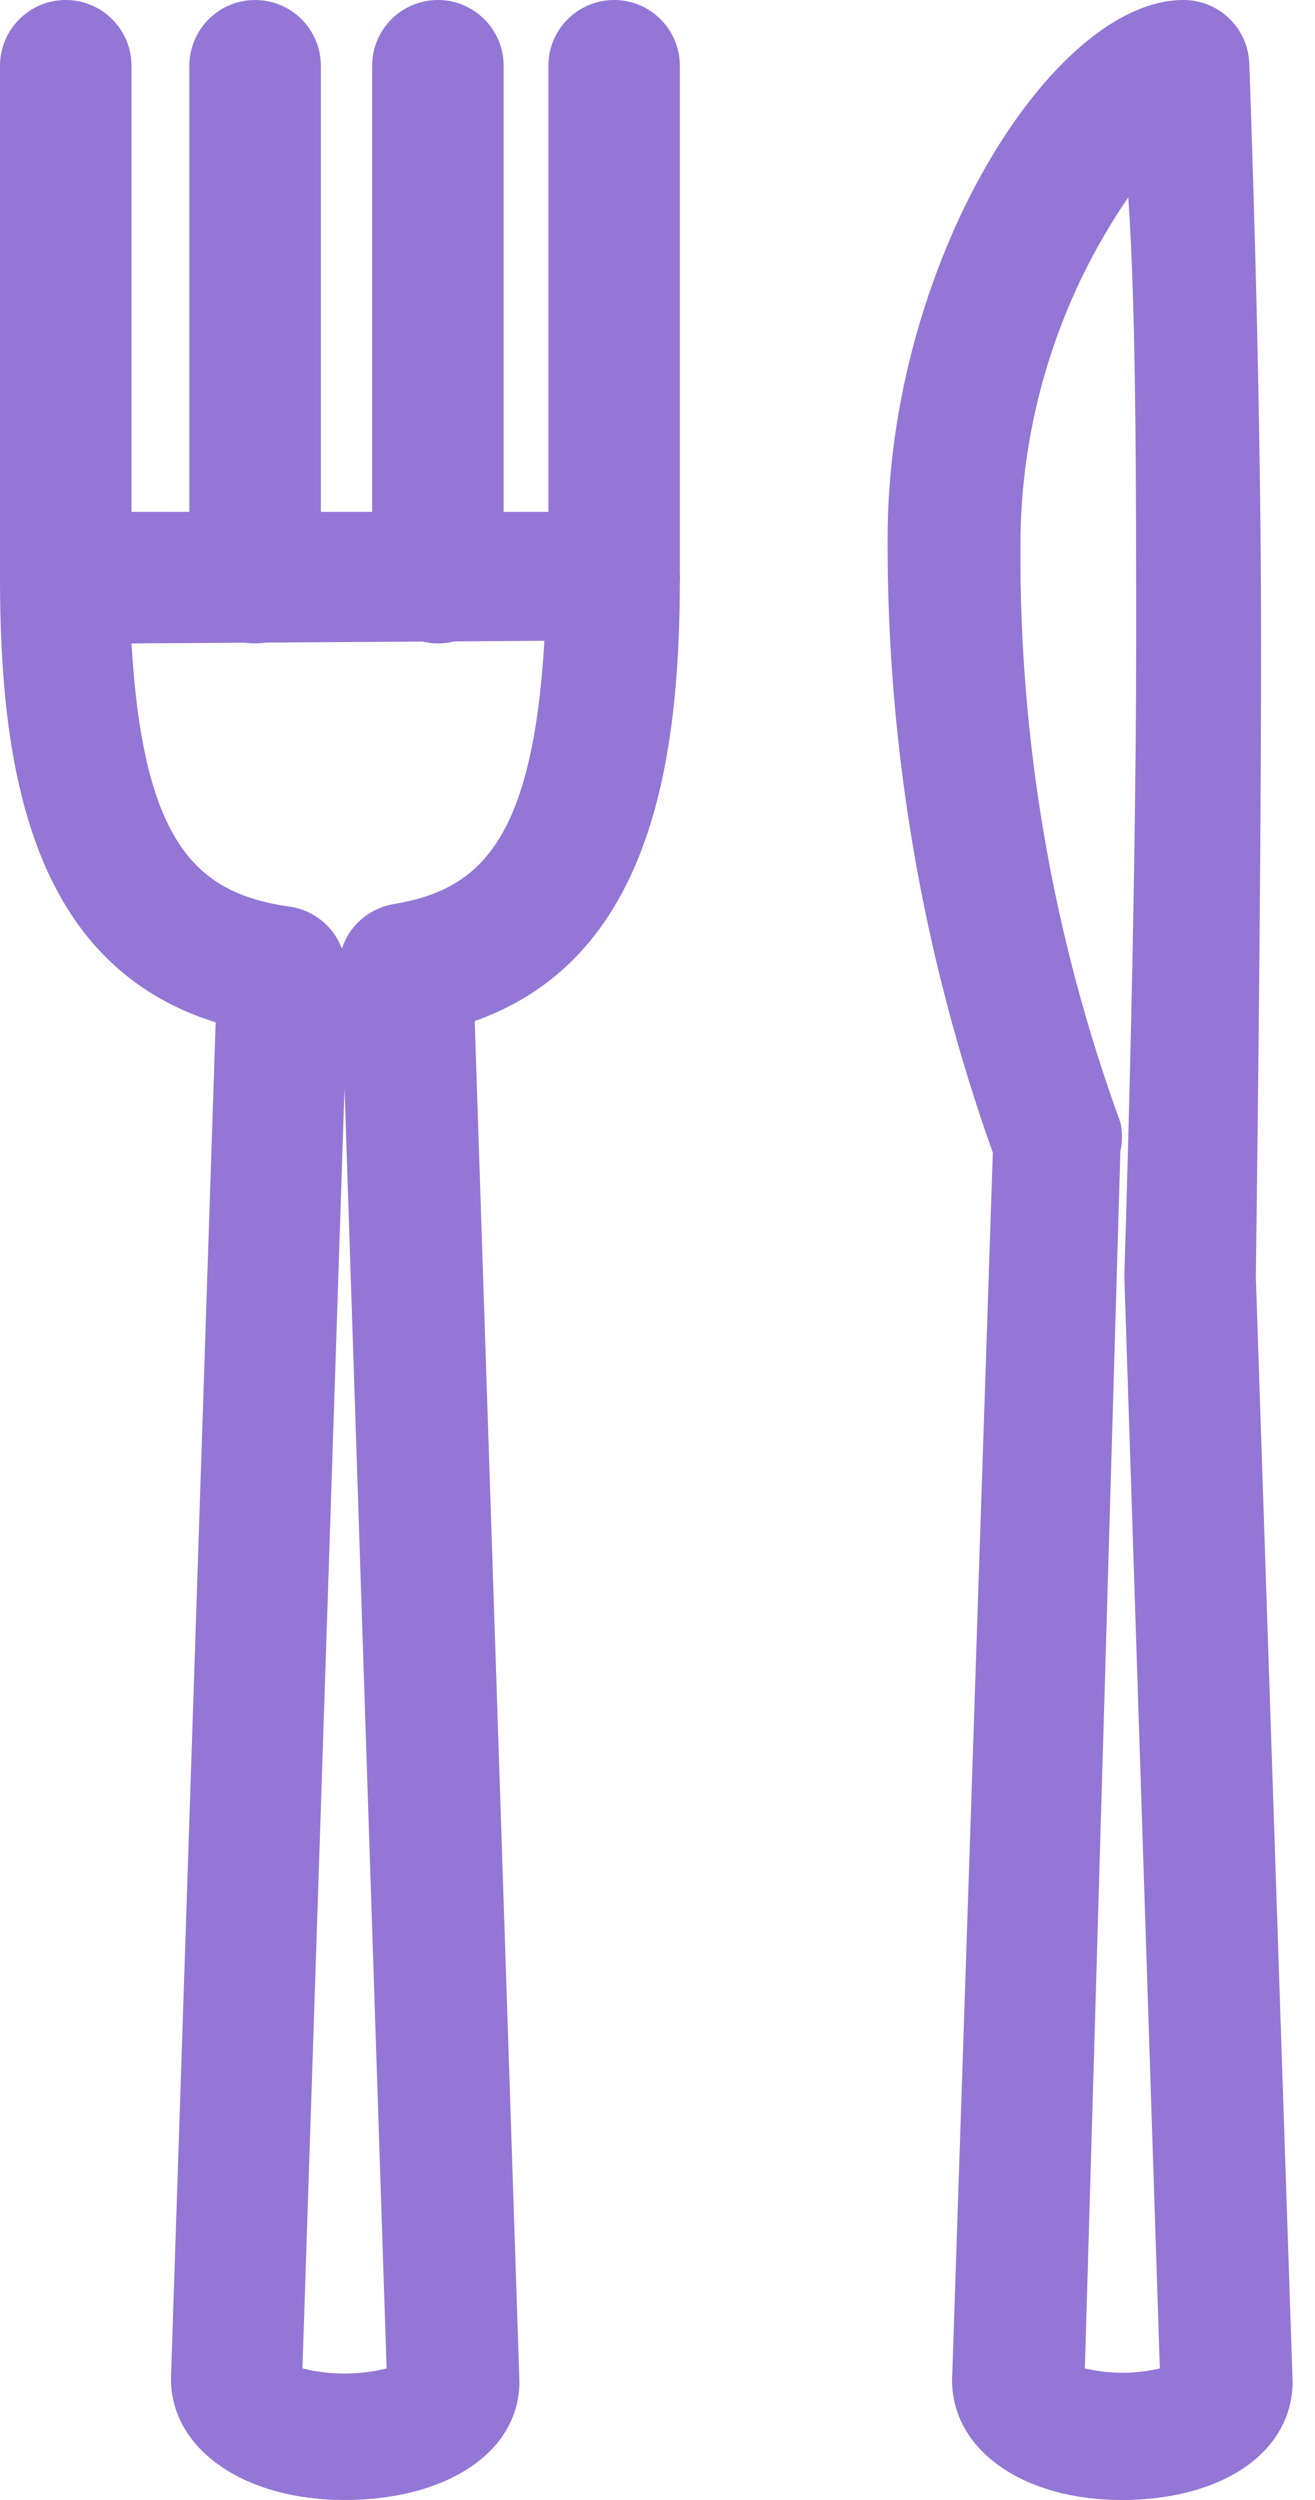
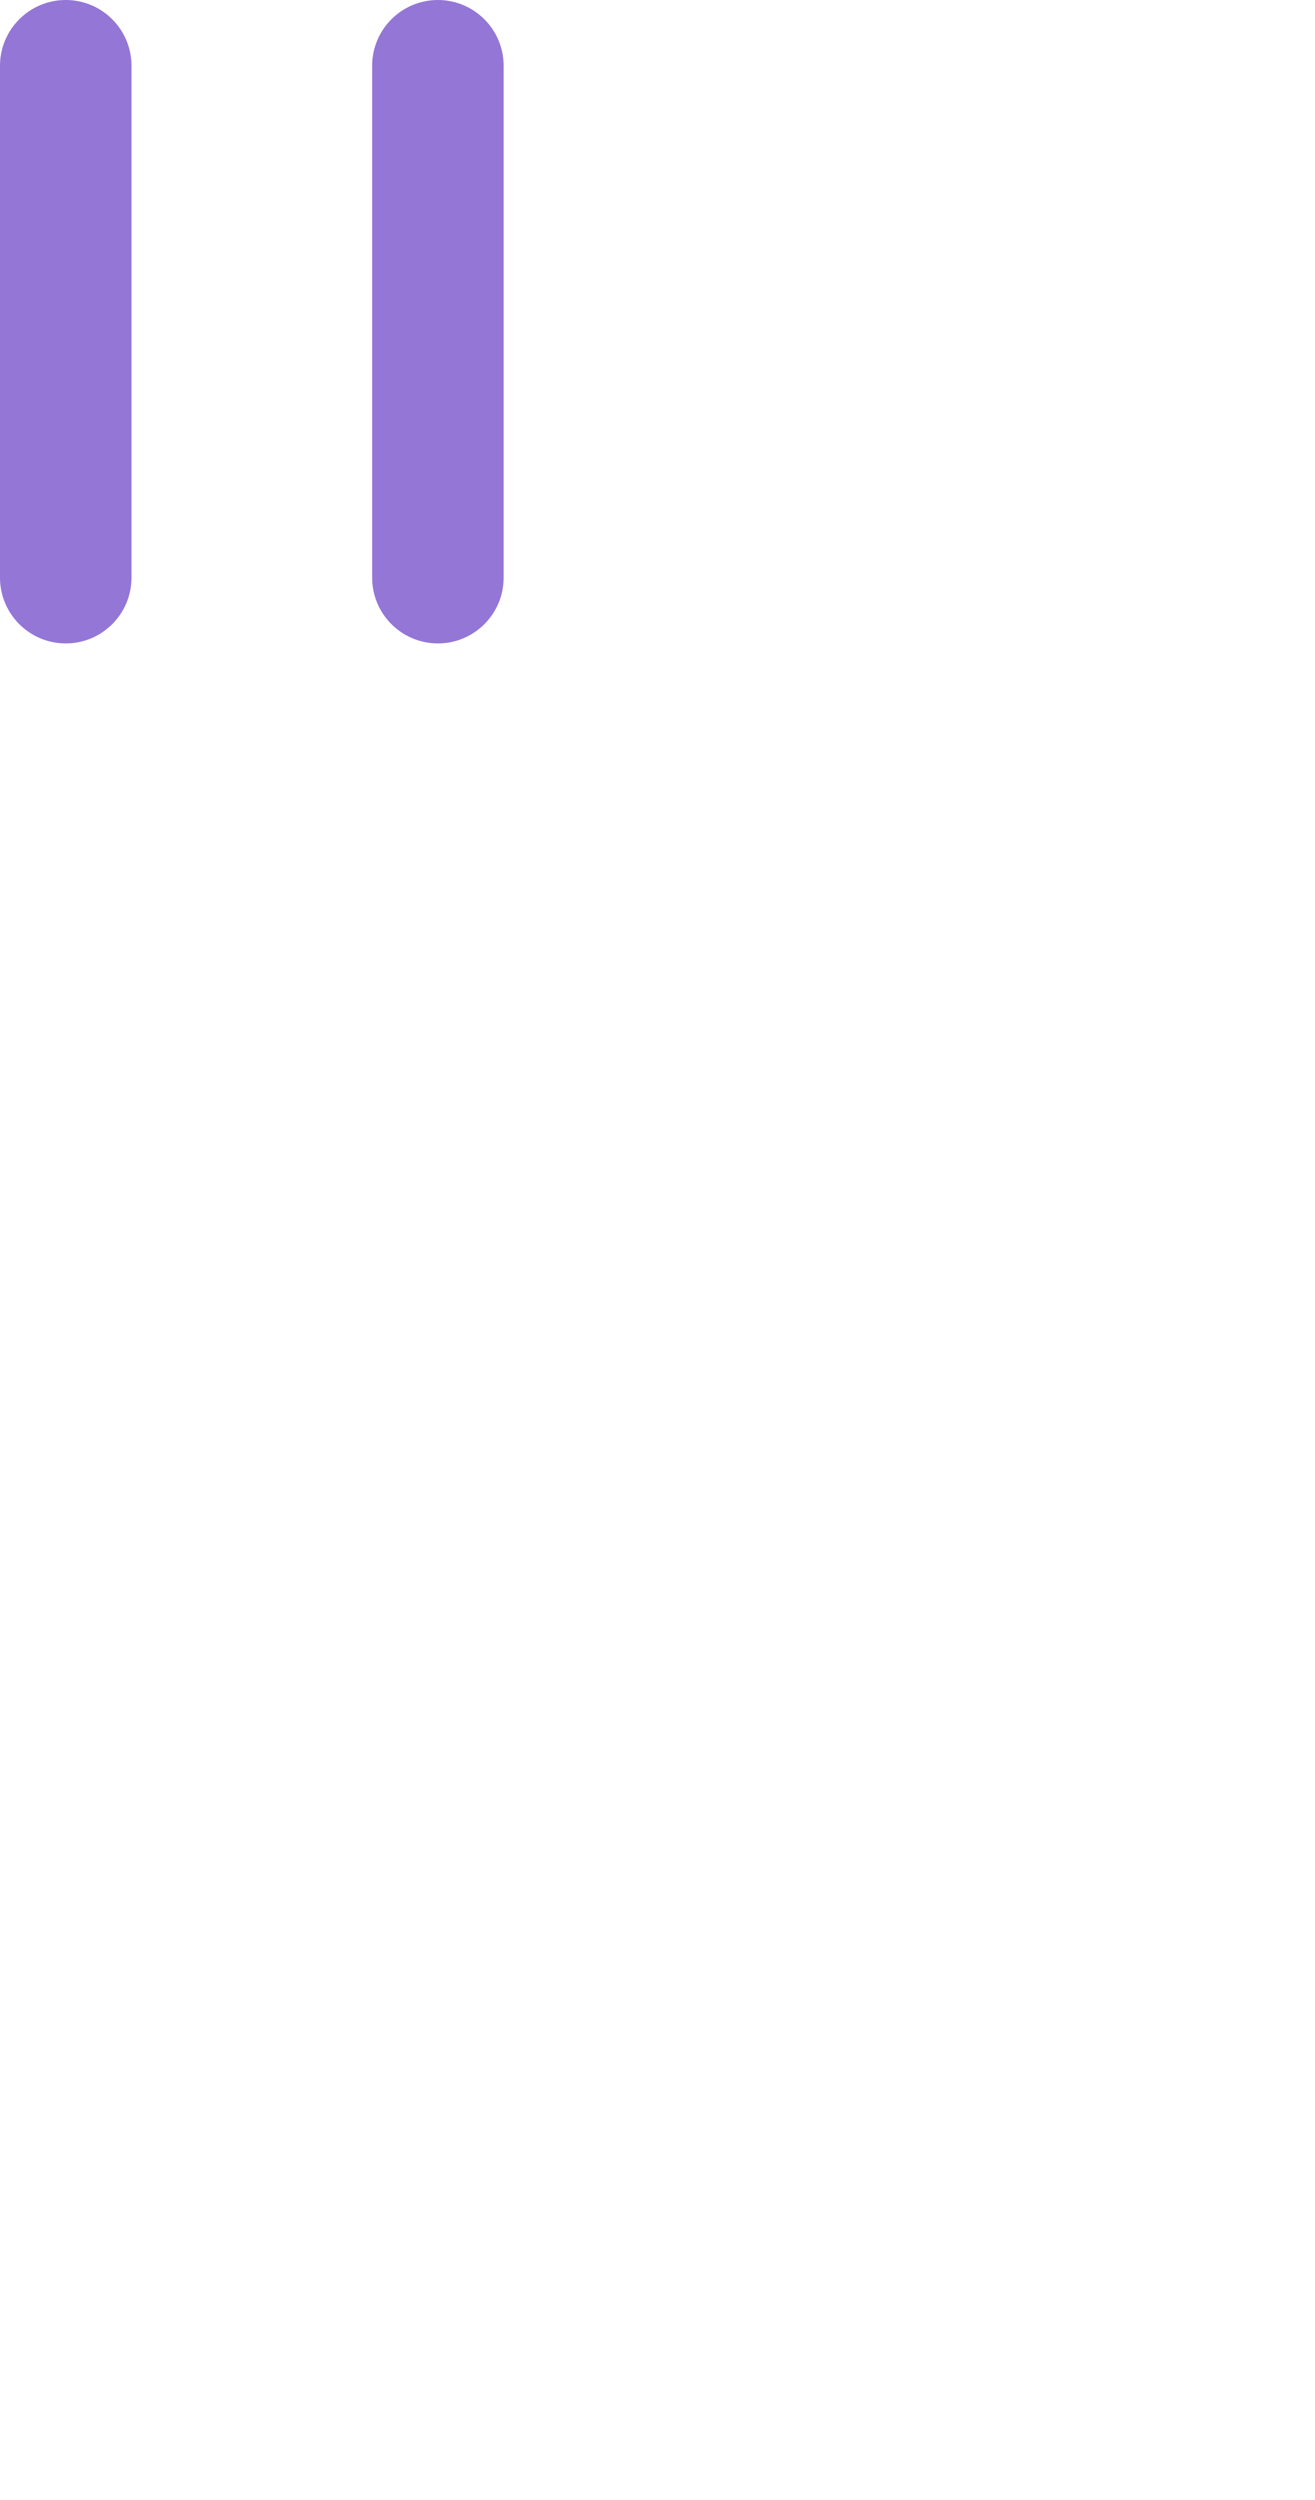
<svg xmlns="http://www.w3.org/2000/svg" width="10px" height="19px" viewBox="0 0 10 19" version="1.1">
  <title>restaurant</title>
  <desc>Created with Sketch.</desc>
  <defs />
  <g id="Property-Detail" stroke="none" stroke-width="1" fill="none" fill-rule="evenodd">
    <g id="Amenity_Icons" transform="translate(-44, -513)" fill-rule="nonzero" fill="#9476D6">
      <g id="restaurant" transform="translate(44, 513)">
-         <path d="M8.53,19 C7.78,19 7.24,18.62 7.24,18.09 L7.55,8.76 C7.015,7.261 6.744,5.681 6.75,4.09 C6.75,2 8,-3.48708271e-16 9,-3.48708271e-16 C9.269,-0 9.489,0.212 9.5,0.48 C9.5,0.48 9.59,2.83 9.59,4.86 C9.59,6.89 9.55,9.67 9.55,9.7 L9.83,18.11 C9.82,18.65 9.28,19 8.53,19 Z M8.25,18 C8.438,18.044 8.632,18.044 8.82,18 L8.55,9.7 C8.55,9.7 8.55,9.7 8.55,9.7 C8.55,9.7 8.64,6.91 8.64,4.9 C8.64,3.69 8.64,2.36 8.58,1.5 C8.043,2.283 7.757,3.211 7.76,4.16 C7.752,5.65 8.009,7.13 8.52,8.53 C8.536,8.602 8.536,8.678 8.52,8.75 L8.25,18 Z" id="Shape" />
-         <path d="M2.62,19 C1.85,19 1.3,18.61 1.3,18.08 L1.64,7.77 C0.23,7.33 0,5.83 0,4.39 C-3.38176876e-17,4.114 0.224,3.89 0.5,3.89 L4.67,3.89 C4.804,3.89 4.933,3.944 5.027,4.04 C5.121,4.136 5.173,4.266 5.17,4.4 C5.17,5.81 4.94,7.29 3.61,7.76 L3.95,18.1 C3.95,18.64 3.39,19 2.62,19 Z M2.3,18 C2.51,18.052 2.73,18.052 2.94,18 L2.62,8.27 L2.3,18 Z M1,4.89 C1.09,6.42 1.5,6.79 2.2,6.89 C2.382,6.915 2.536,7.038 2.6,7.21 C2.658,7.03 2.813,6.899 3,6.87 C3.65,6.76 4.05,6.39 4.14,4.87 L1,4.89 Z" id="Shape" />
-         <path d="M4.67,4.89 C4.394,4.89 4.17,4.666 4.17,4.39 L4.17,0.5 C4.17,0.224 4.394,5.07265313e-17 4.67,0 C4.946,-5.07265313e-17 5.17,0.224 5.17,0.5 L5.17,4.39 C5.17,4.666 4.946,4.89 4.67,4.89 Z" id="Shape" />
        <path d="M0.5,4.89 C0.224,4.89 3.38176876e-17,4.666 0,4.39 L0,0.5 C-3.38176876e-17,0.224 0.224,5.07265313e-17 0.5,0 C0.776,-5.07265313e-17 1,0.224 1,0.5 L1,4.39 C1,4.666 0.776,4.89 0.5,4.89 Z" id="Shape" />
-         <path d="M1.94,4.89 C1.664,4.89 1.44,4.666 1.44,4.39 L1.44,0.5 C1.44,0.224 1.664,5.07265313e-17 1.94,0 C2.216,-5.07265313e-17 2.44,0.224 2.44,0.5 L2.44,4.39 C2.44,4.666 2.216,4.89 1.94,4.89 Z" id="Shape" />
        <path d="M3.33,4.89 C3.054,4.89 2.83,4.666 2.83,4.39 L2.83,0.5 C2.83,0.224 3.054,5.07265313e-17 3.33,0 C3.606,-5.07265313e-17 3.83,0.224 3.83,0.5 L3.83,4.39 C3.83,4.666 3.606,4.89 3.33,4.89 Z" id="Shape" />
      </g>
    </g>
  </g>
</svg>